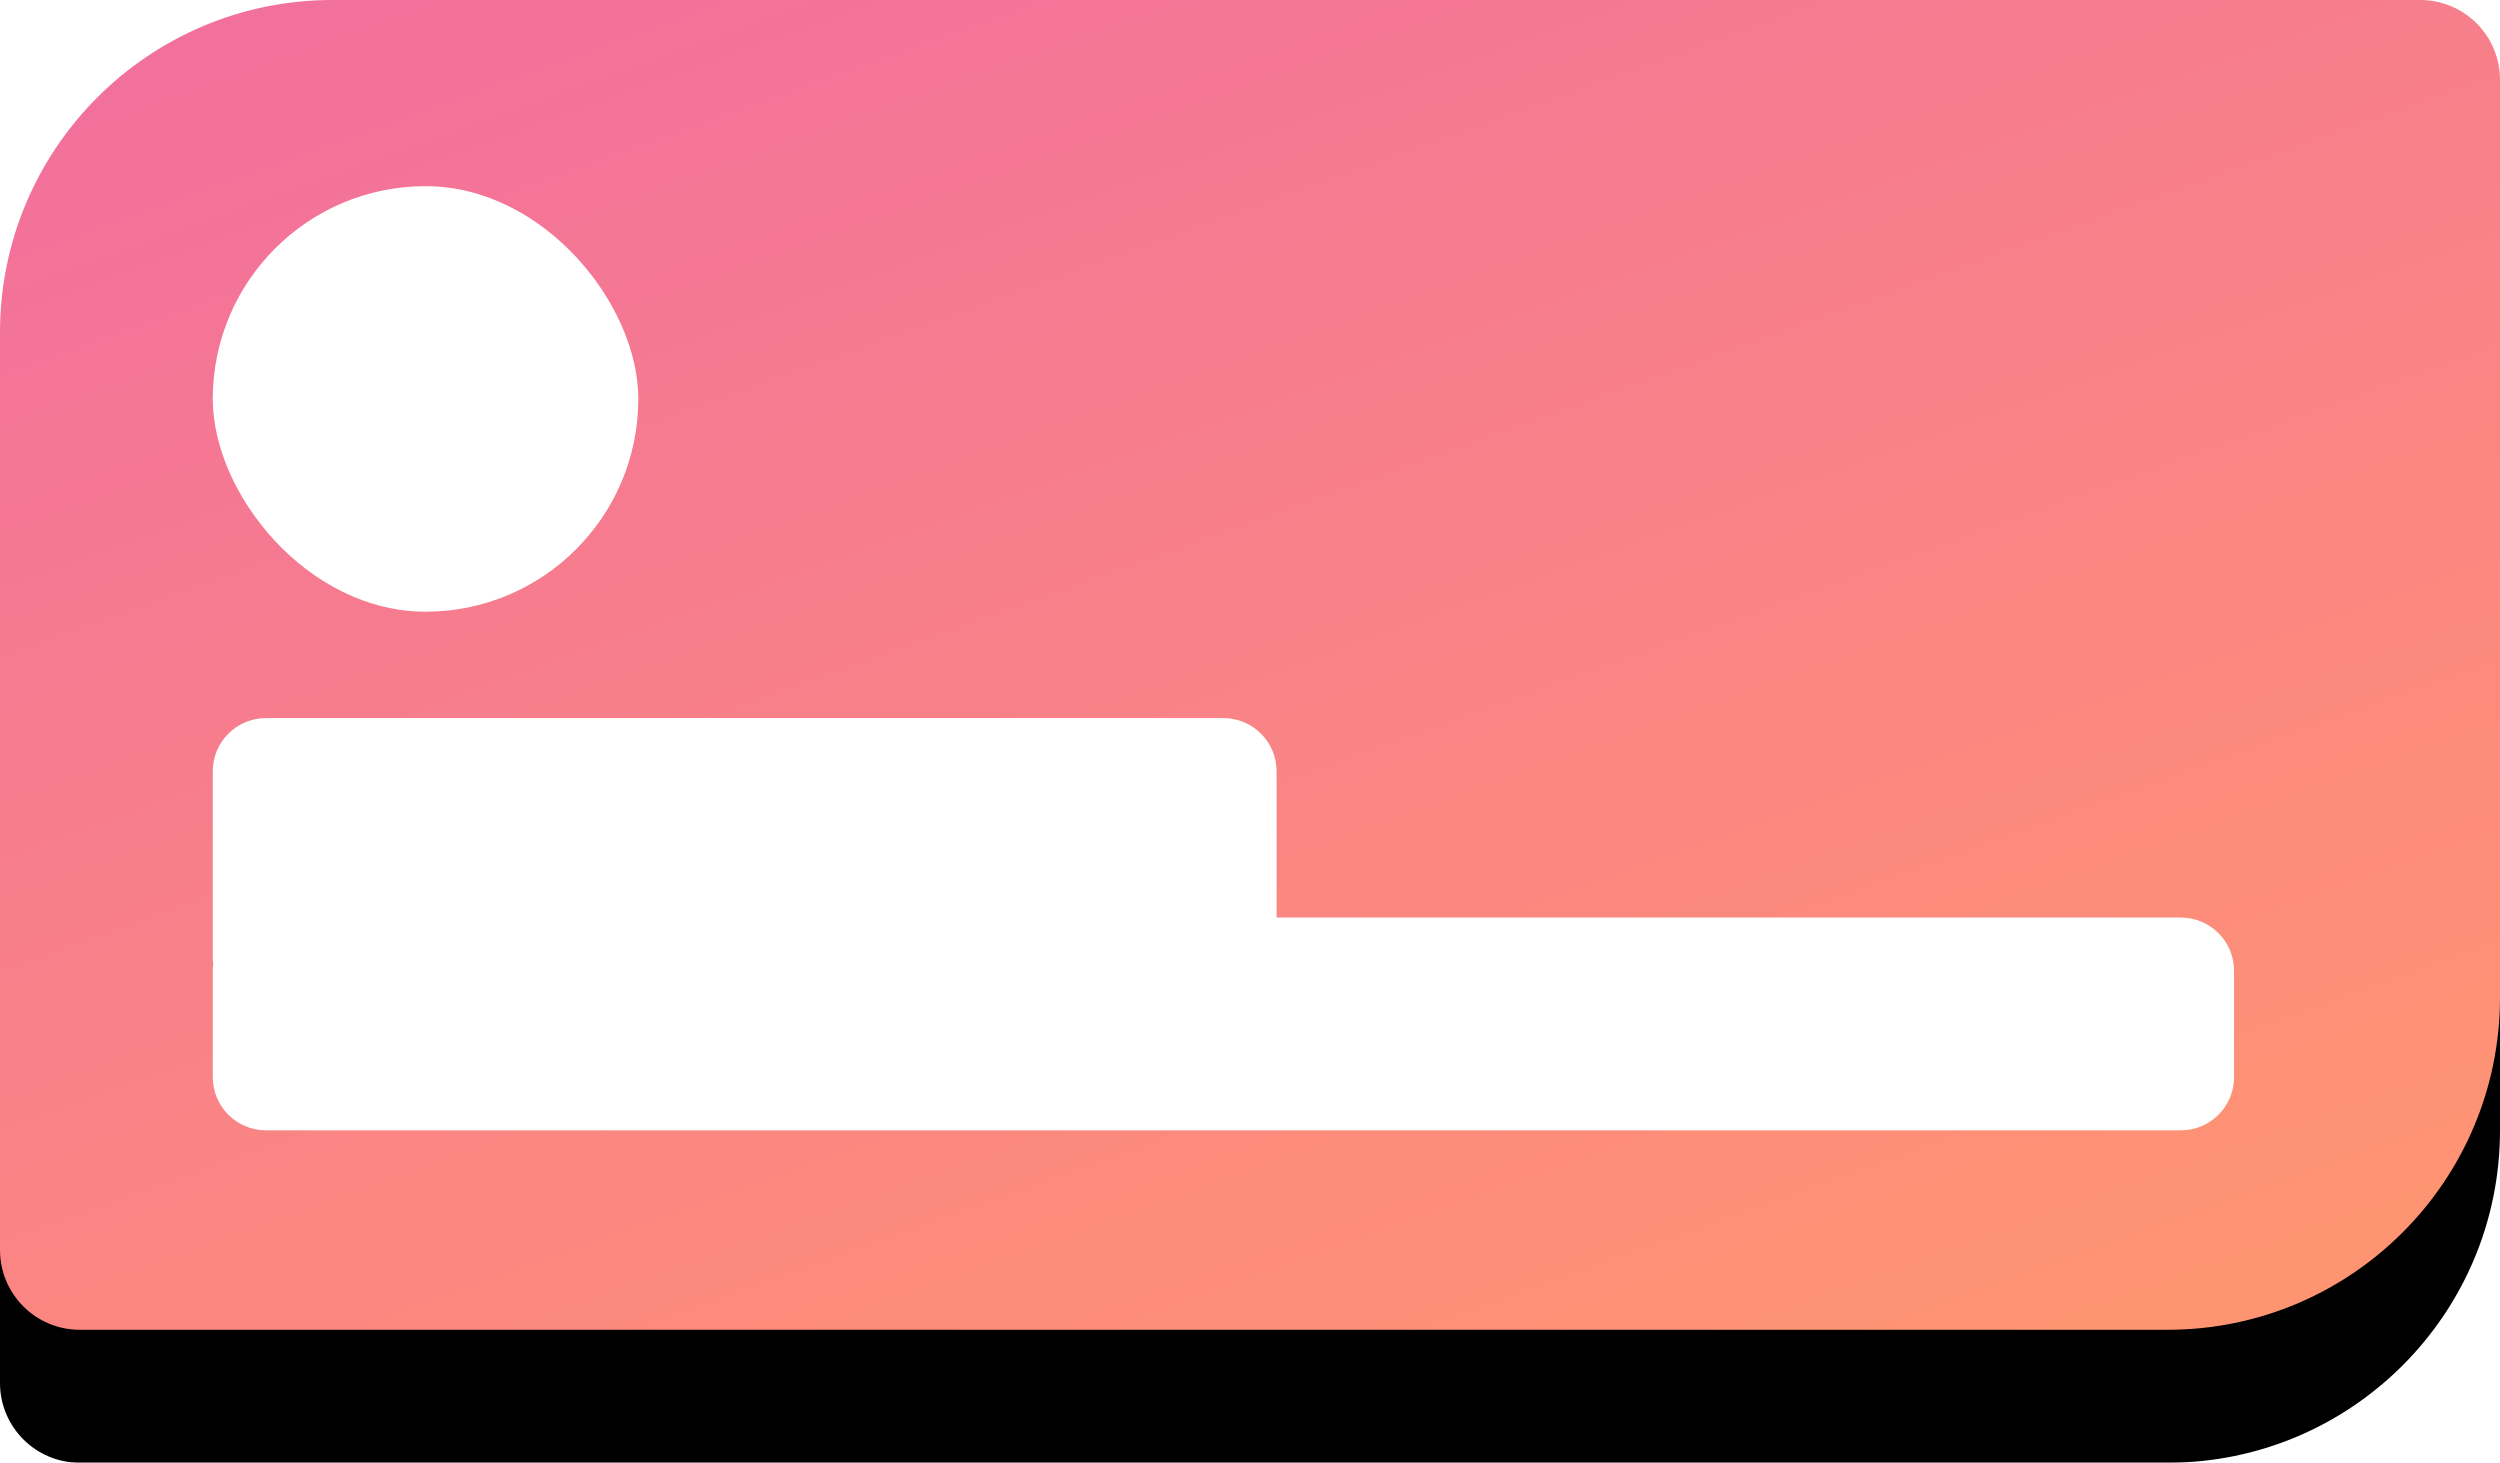
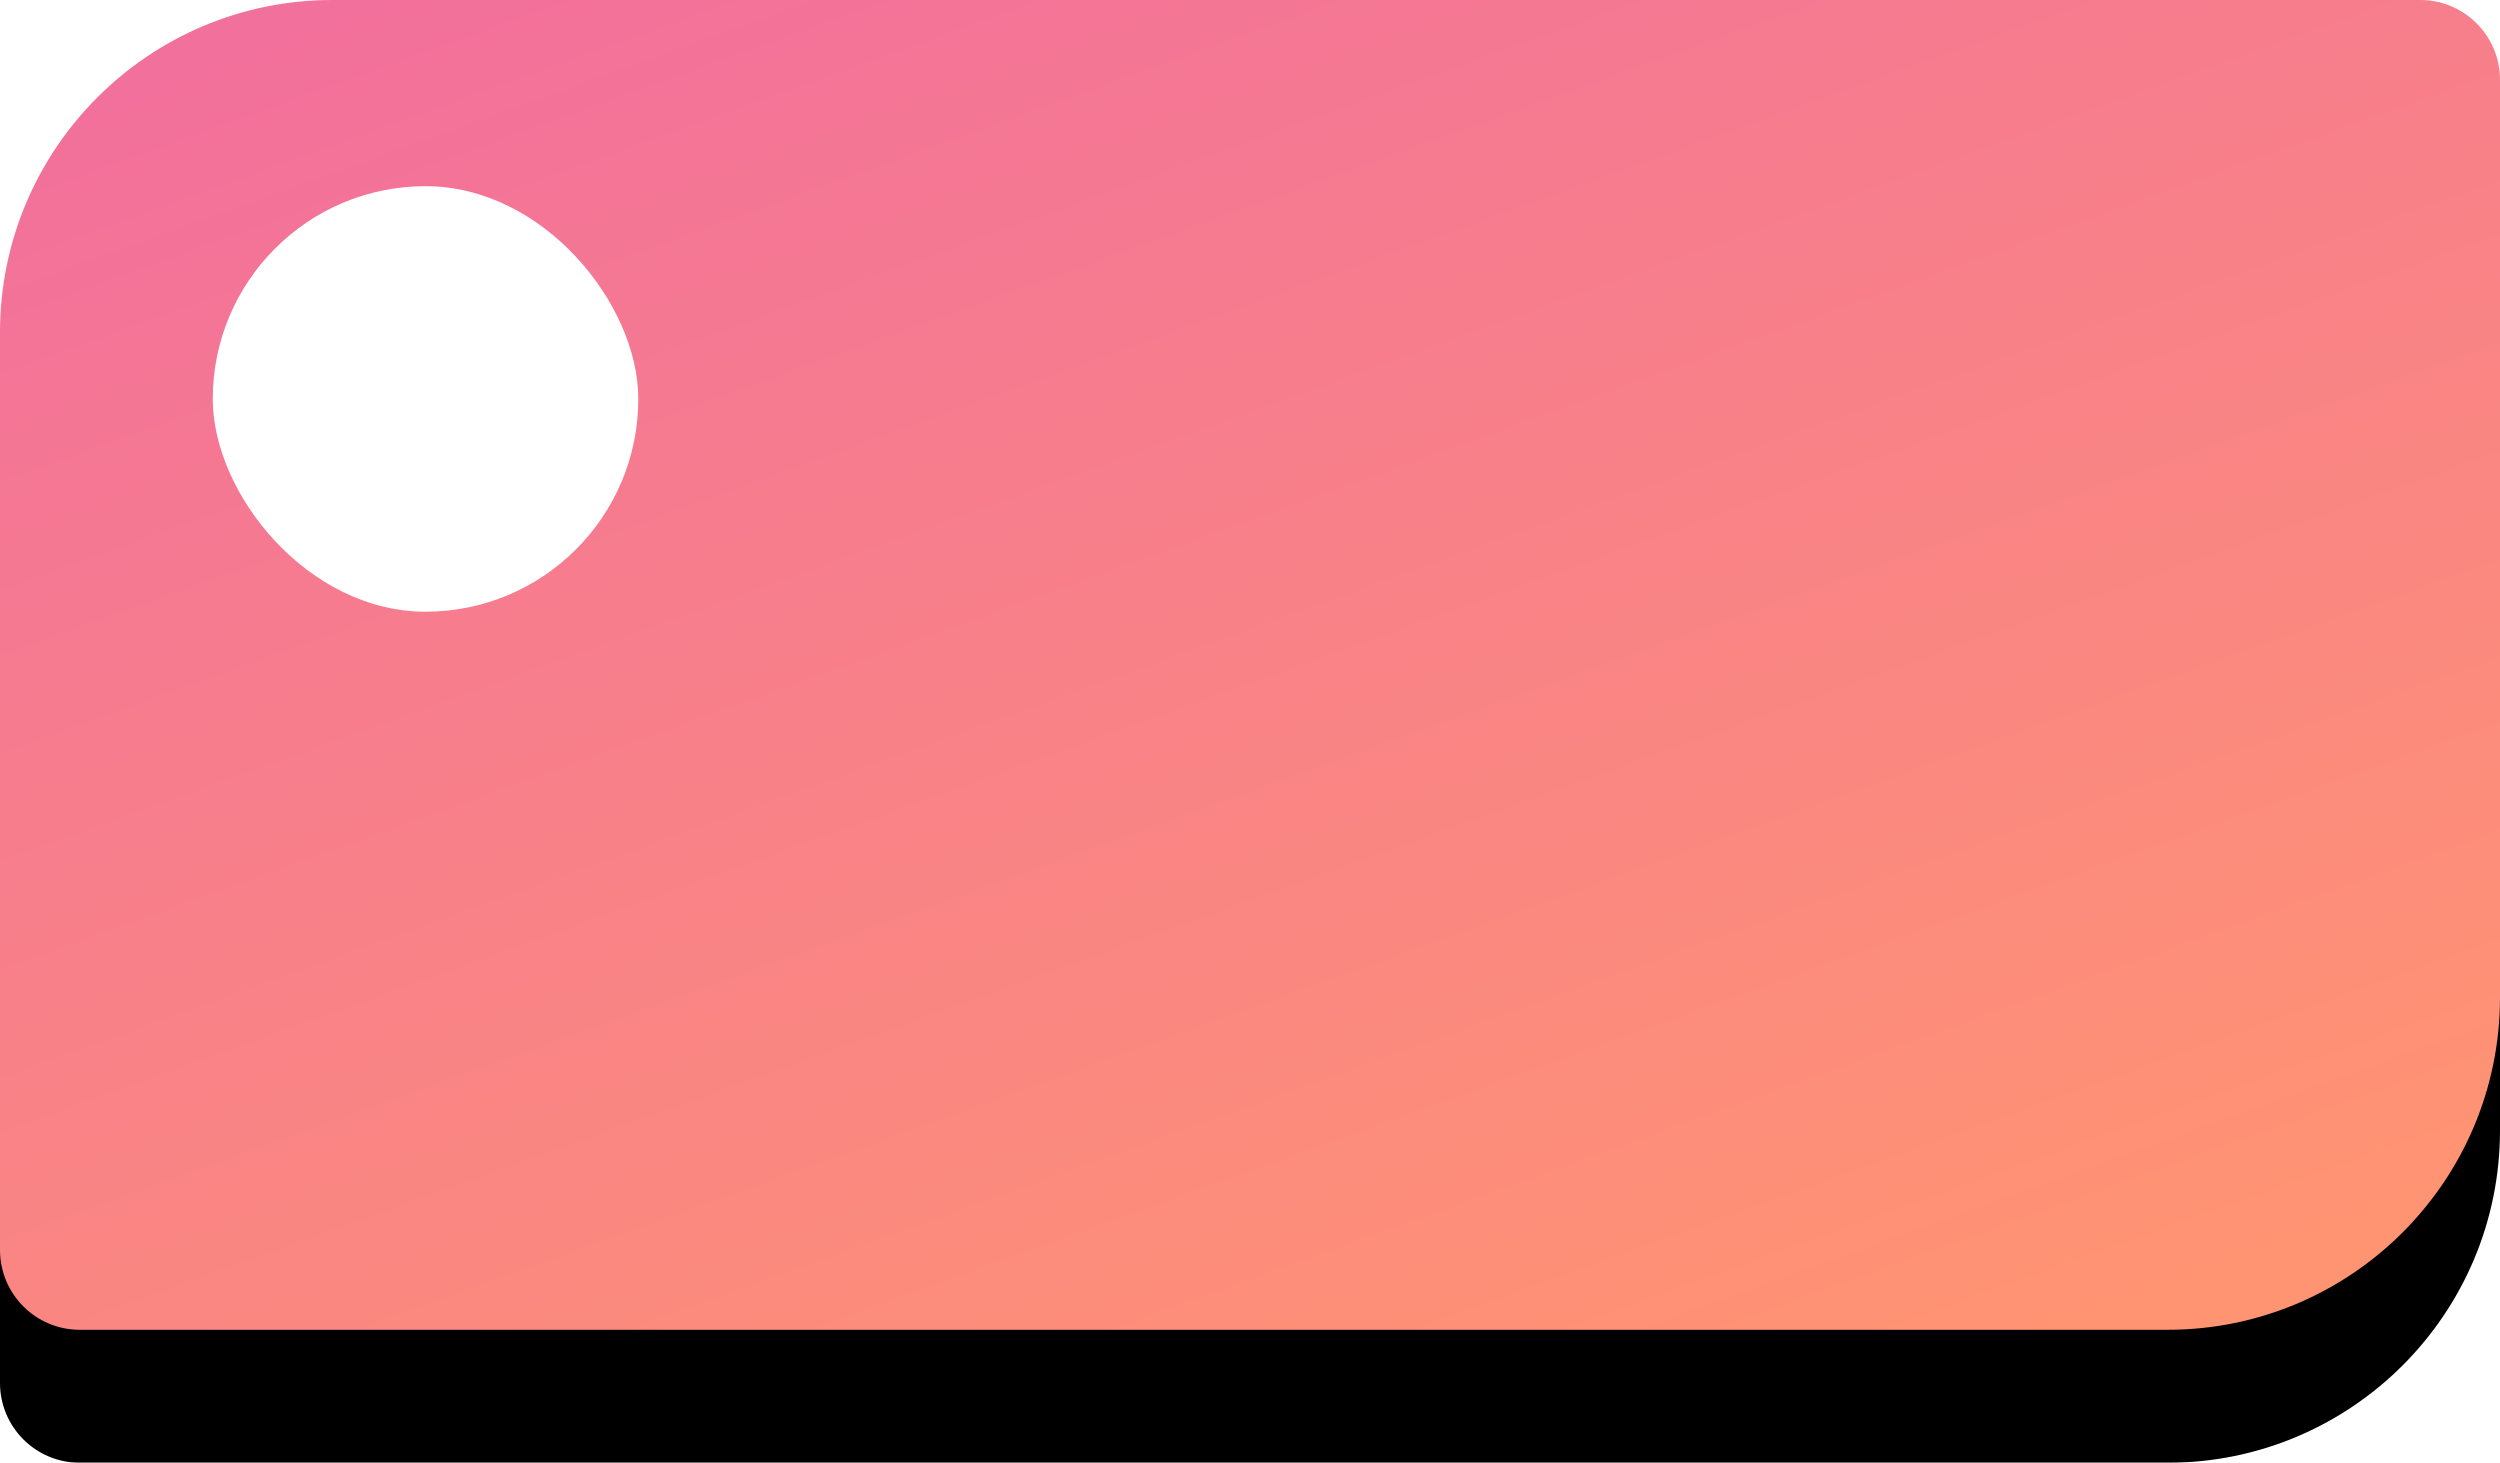
<svg xmlns="http://www.w3.org/2000/svg" xmlns:xlink="http://www.w3.org/1999/xlink" width="188px" height="110px" viewBox="0 0 188 110" version="1.1">
  <title>tulip</title>
  <desc>Created with Sketch.</desc>
  <defs>
    <linearGradient x1="15.174%" y1="0%" x2="82.891%" y2="100%" id="linearGradient-1">
      <stop stop-color="#F2709C" offset="0%" />
      <stop stop-color="#FF9472" offset="100%" />
    </linearGradient>
    <path d="M35,10 L192,10 C195.314,10 198,12.686 198,16 L198,85 C198,98.807 186.807,110 173,110 L16,110 C12.686,110 10,107.314 10,104 L10,35 C10,21.193 21.193,10 35,10 Z" id="path-2" />
    <filter x="-2.7%" y="-5.0%" width="105.3%" height="120.0%" filterUnits="objectBoundingBox" id="filter-3">
      <feMorphology radius="5" operator="erode" in="SourceAlpha" result="shadowSpreadOuter1" />
      <feOffset dx="0" dy="10" in="shadowSpreadOuter1" result="shadowOffsetOuter1" />
      <feGaussianBlur stdDeviation="5" in="shadowOffsetOuter1" result="shadowBlurOuter1" />
      <feColorMatrix values="0 0 0 0 1   0 0 0 0 0.169   0 0 0 0 0.059  0 0 0 0.6 0" type="matrix" in="shadowBlurOuter1" />
    </filter>
  </defs>
  <g id="Page-1" stroke="none" stroke-width="1" fill="none" fill-rule="evenodd">
    <g id="tulip" transform="translate(-10, -10)">
      <rect id="Rectangle" fill-opacity="0" fill="#FFFFFF" x="0" y="0" width="208" height="120" />
      <g id="Rectangle">
        <use fill="black" fill-opacity="1" filter="url(#filter-3)" xlink:href="#path-2" />
        <use fill="url(#linearGradient-1)" fill-rule="evenodd" xlink:href="#path-2" />
      </g>
      <rect id="Rectangle" fill="#FFFFFF" x="26" y="24" width="32" height="32" rx="16" />
-       <path d="M106,79 L174,79 C176.209,79 178,80.791 178,83 L178,91 C178,93.209 176.209,95 174,95 L30,95 C27.791,95 26,93.209 26,91 L26,83 C26,82.831 26.011,82.664 26.031,82.5 C26.011,82.336 26,82.169 26,82 L26,68 C26,65.791 27.791,64 30,64 L102,64 C104.209,64 106,65.791 106,68 L106,79 Z" id="Combined-Shape" fill="#FFFFFF" />
    </g>
  </g>
</svg>